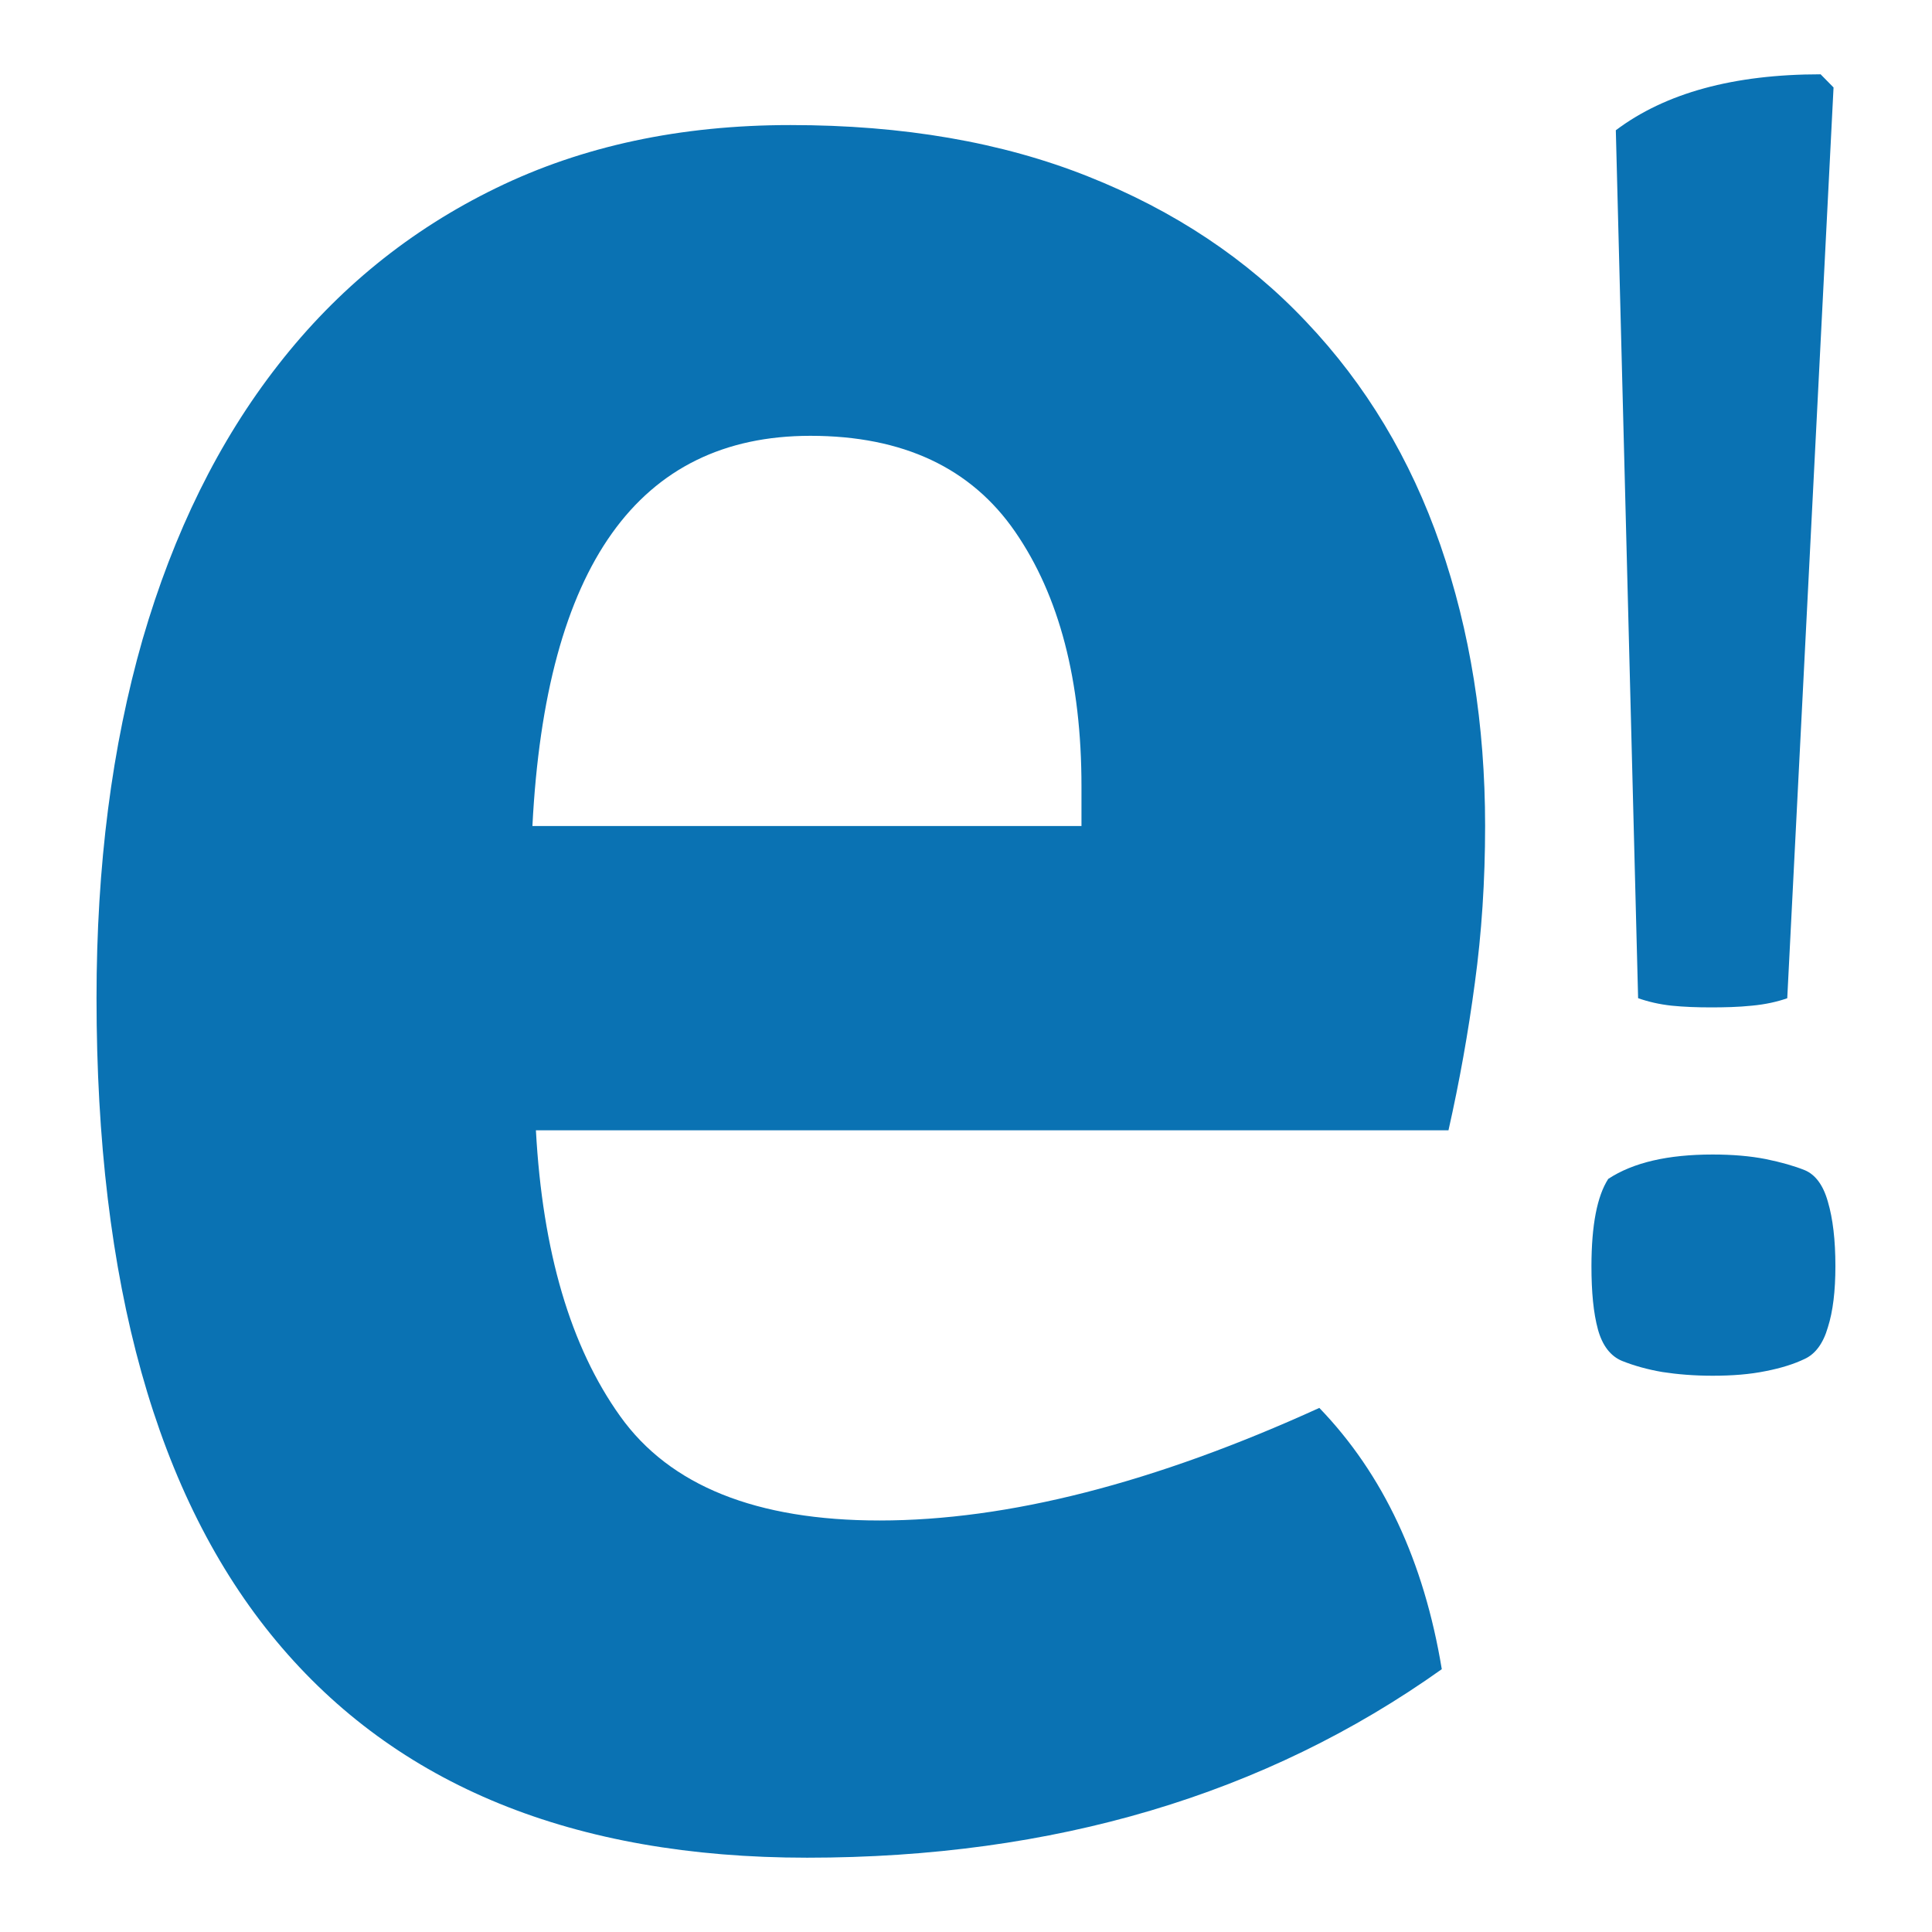
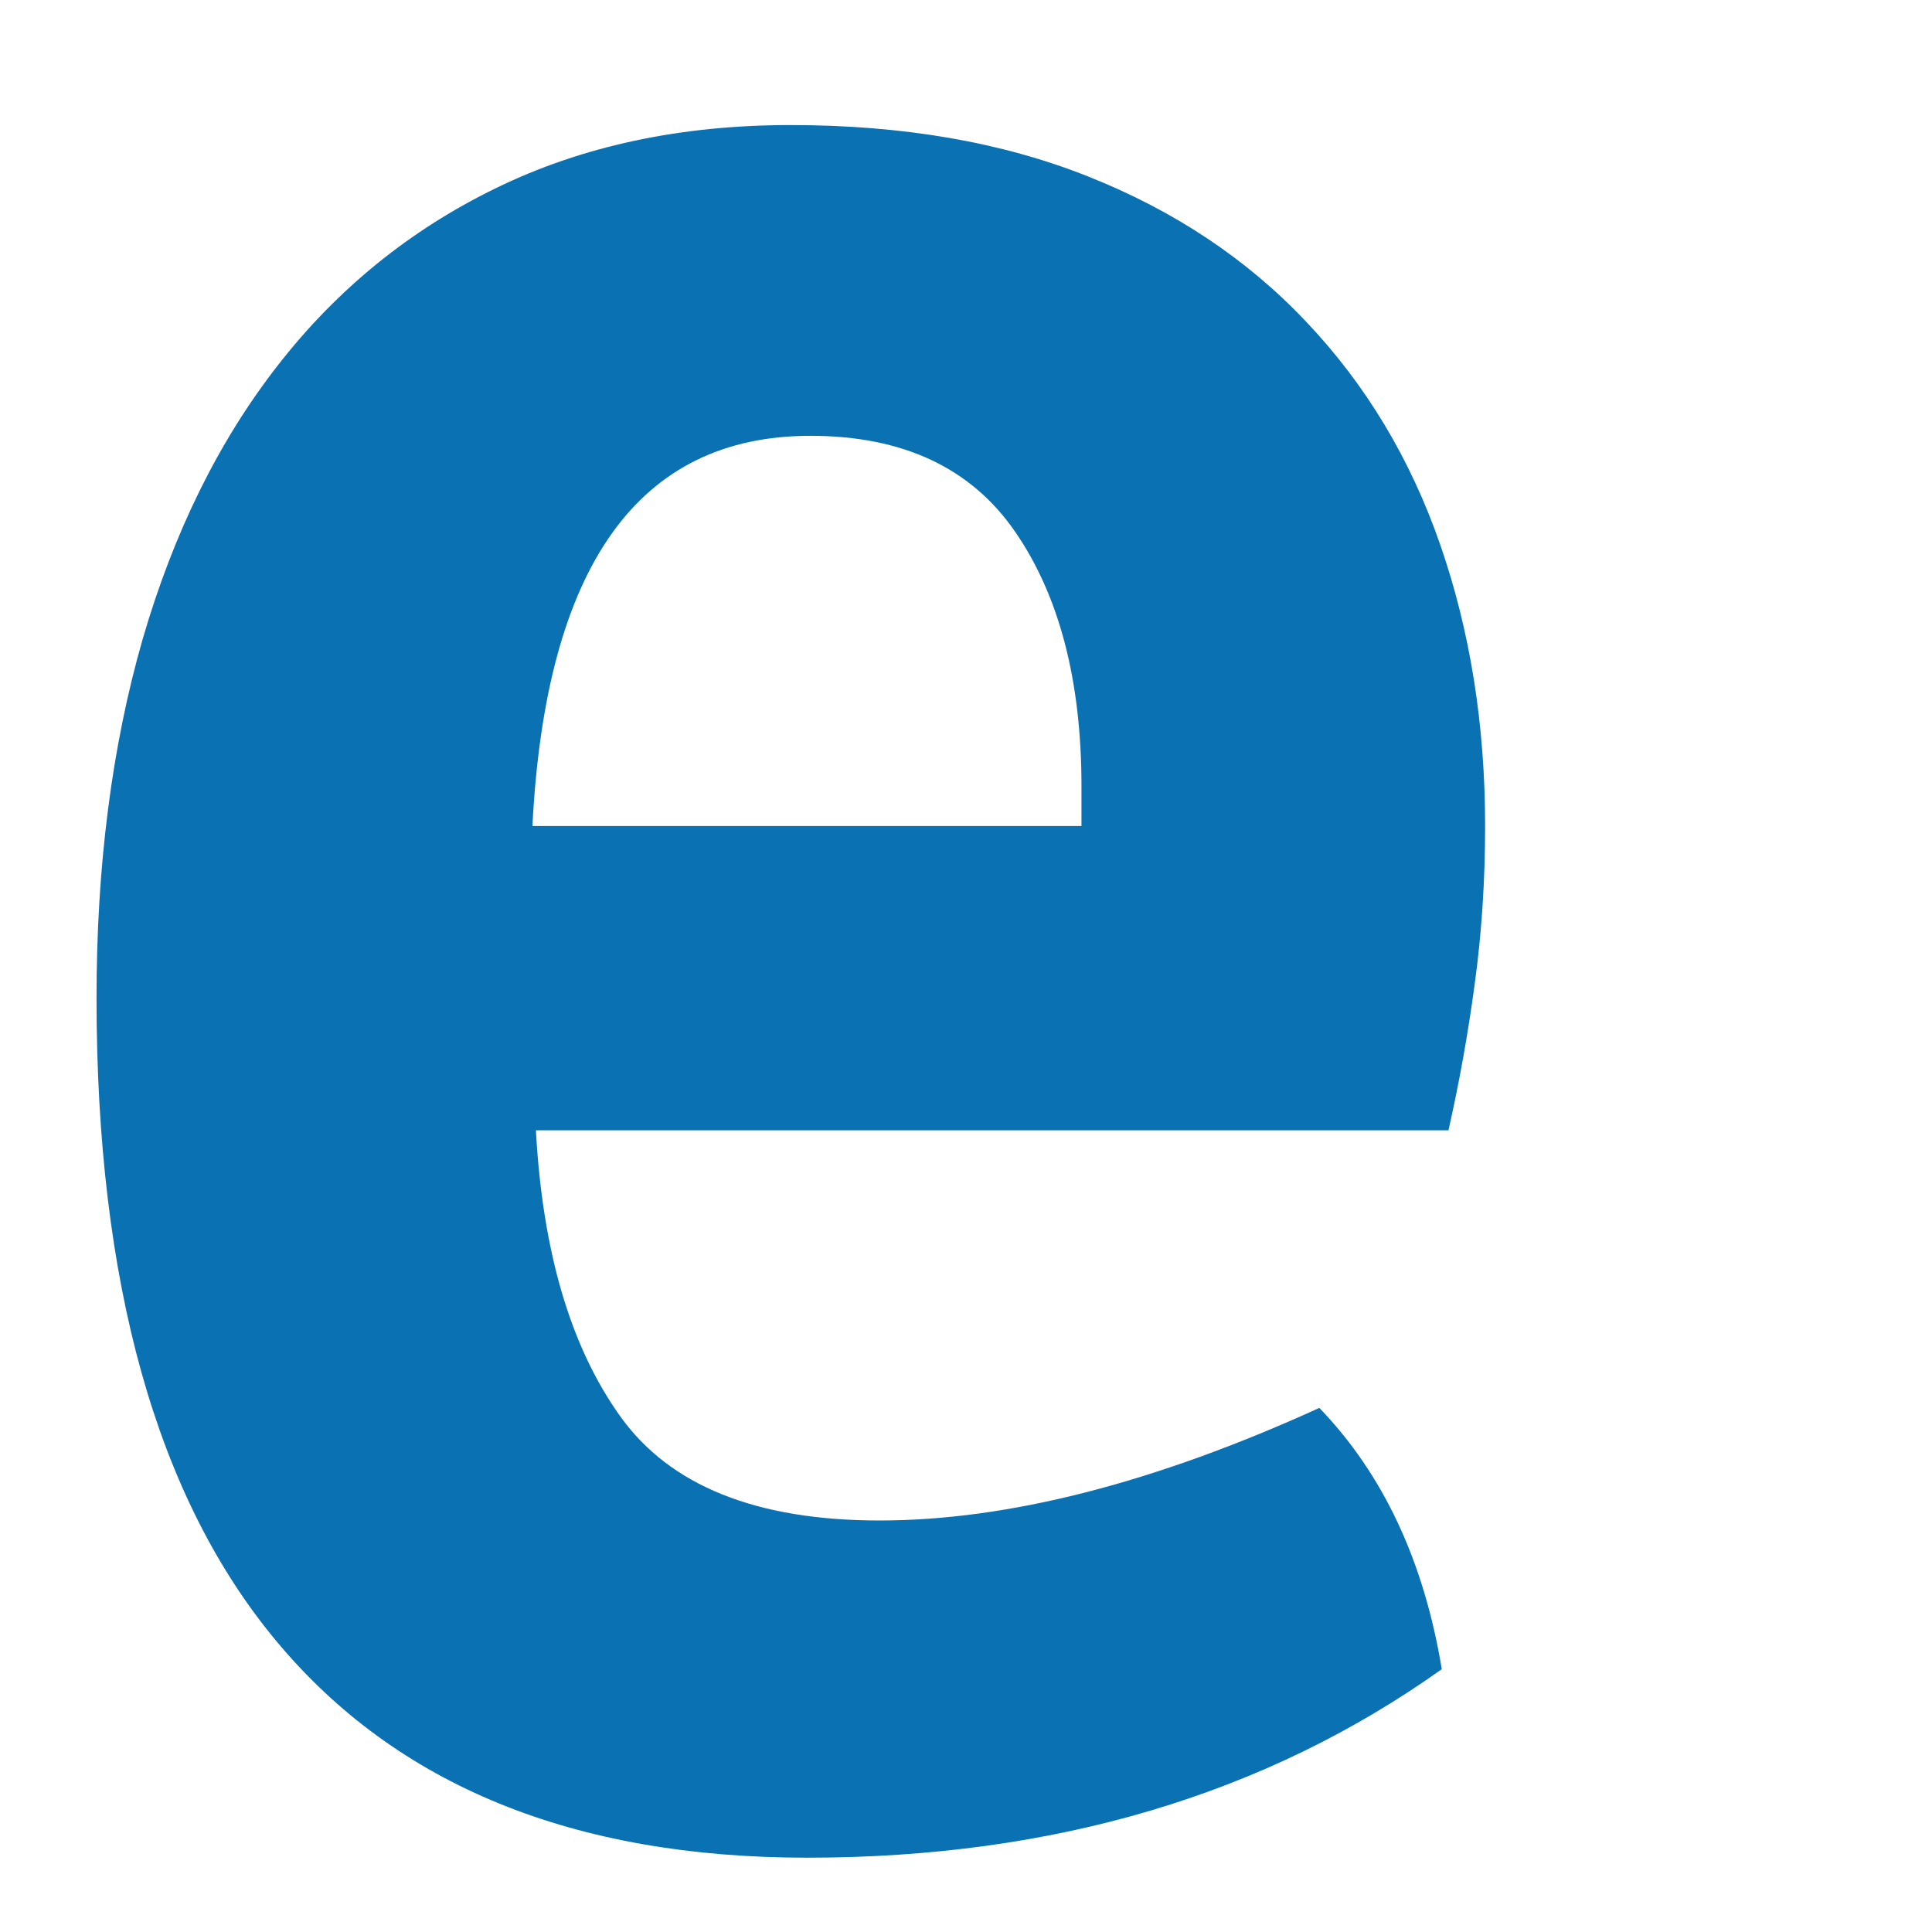
<svg xmlns="http://www.w3.org/2000/svg" version="1.1" id="Capa_1" x="0px" y="0px" width="26px" height="26px" viewBox="0 0 26 26" enable-background="new 0 0 26 26" xml:space="preserve">
  <g>
    <path fill="#0A72B3" d="M19.493,15.211H7.212c0.089,1.631,0.465,2.913,1.135,3.849c0.668,0.935,1.832,1.402,3.491,1.402   c1.721,0,3.696-0.503,5.917-1.515c0.86,0.892,1.408,2.063,1.648,3.516C17.029,24.153,14.182,25,10.862,25   c-3.144,0-5.525-0.972-7.143-2.915c-1.616-1.939-2.42-4.825-2.42-8.653c0-1.78,0.207-3.389,0.62-4.828   C2.337,7.166,2.943,5.935,3.744,4.91c0.797-1.023,1.777-1.818,2.934-2.38c1.157-0.564,2.476-0.847,3.96-0.847   c1.513,0,2.846,0.23,4.003,0.691c1.158,0.459,2.14,1.111,2.938,1.957c0.803,0.846,1.403,1.845,1.804,3.002   c0.401,1.157,0.603,2.419,0.603,3.781c0,0.742-0.047,1.447-0.138,2.113C19.759,13.896,19.64,14.559,19.493,15.211z M10.906,5.865   c-2.314,0-3.562,1.751-3.741,5.251h7.389v-0.534c0-1.422-0.299-2.565-0.892-3.425C13.07,6.297,12.151,5.865,10.906,5.865z" />
-     <path fill="#0A72B3" d="M21.643,15.865c0.337-0.221,0.803-0.328,1.404-0.328c0.268,0,0.504,0.02,0.714,0.061   c0.211,0.043,0.385,0.093,0.525,0.149c0.143,0.059,0.25,0.2,0.313,0.426c0.067,0.227,0.101,0.514,0.101,0.866   c0,0.335-0.033,0.609-0.101,0.822c-0.063,0.22-0.171,0.362-0.313,0.427c-0.139,0.067-0.314,0.123-0.525,0.164   c-0.21,0.043-0.446,0.062-0.714,0.062c-0.249,0-0.476-0.019-0.676-0.05c-0.199-0.034-0.381-0.085-0.541-0.149   c-0.157-0.064-0.267-0.209-0.326-0.425c-0.06-0.221-0.087-0.5-0.087-0.854C21.418,16.487,21.493,16.098,21.643,15.865z    M22.045,13.433l-0.3-11.68C22.412,1.251,23.331,1,24.501,1l0.174,0.177l-0.623,12.257c-0.134,0.047-0.293,0.083-0.477,0.1   c-0.184,0.019-0.368,0.023-0.551,0.023c-0.184,0-0.358-0.006-0.527-0.023C22.33,13.516,22.177,13.48,22.045,13.433z" />
  </g>
</svg>